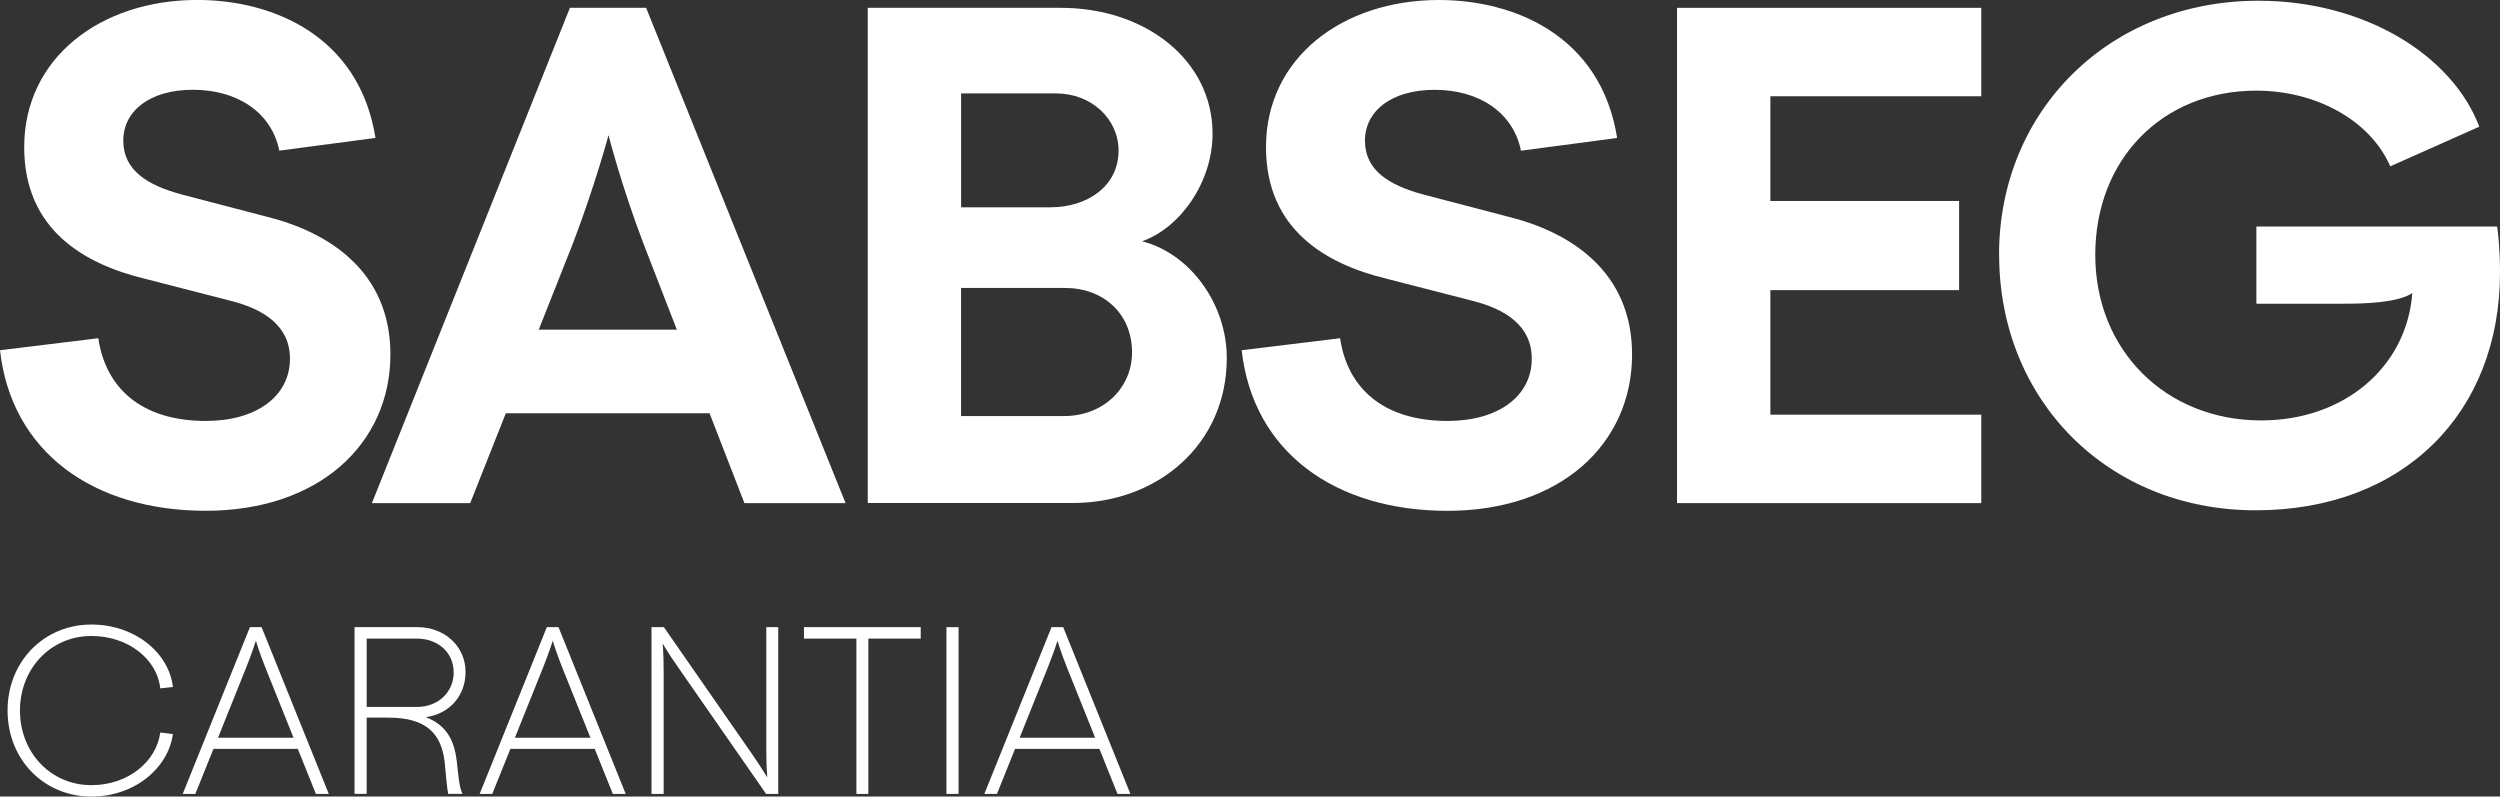
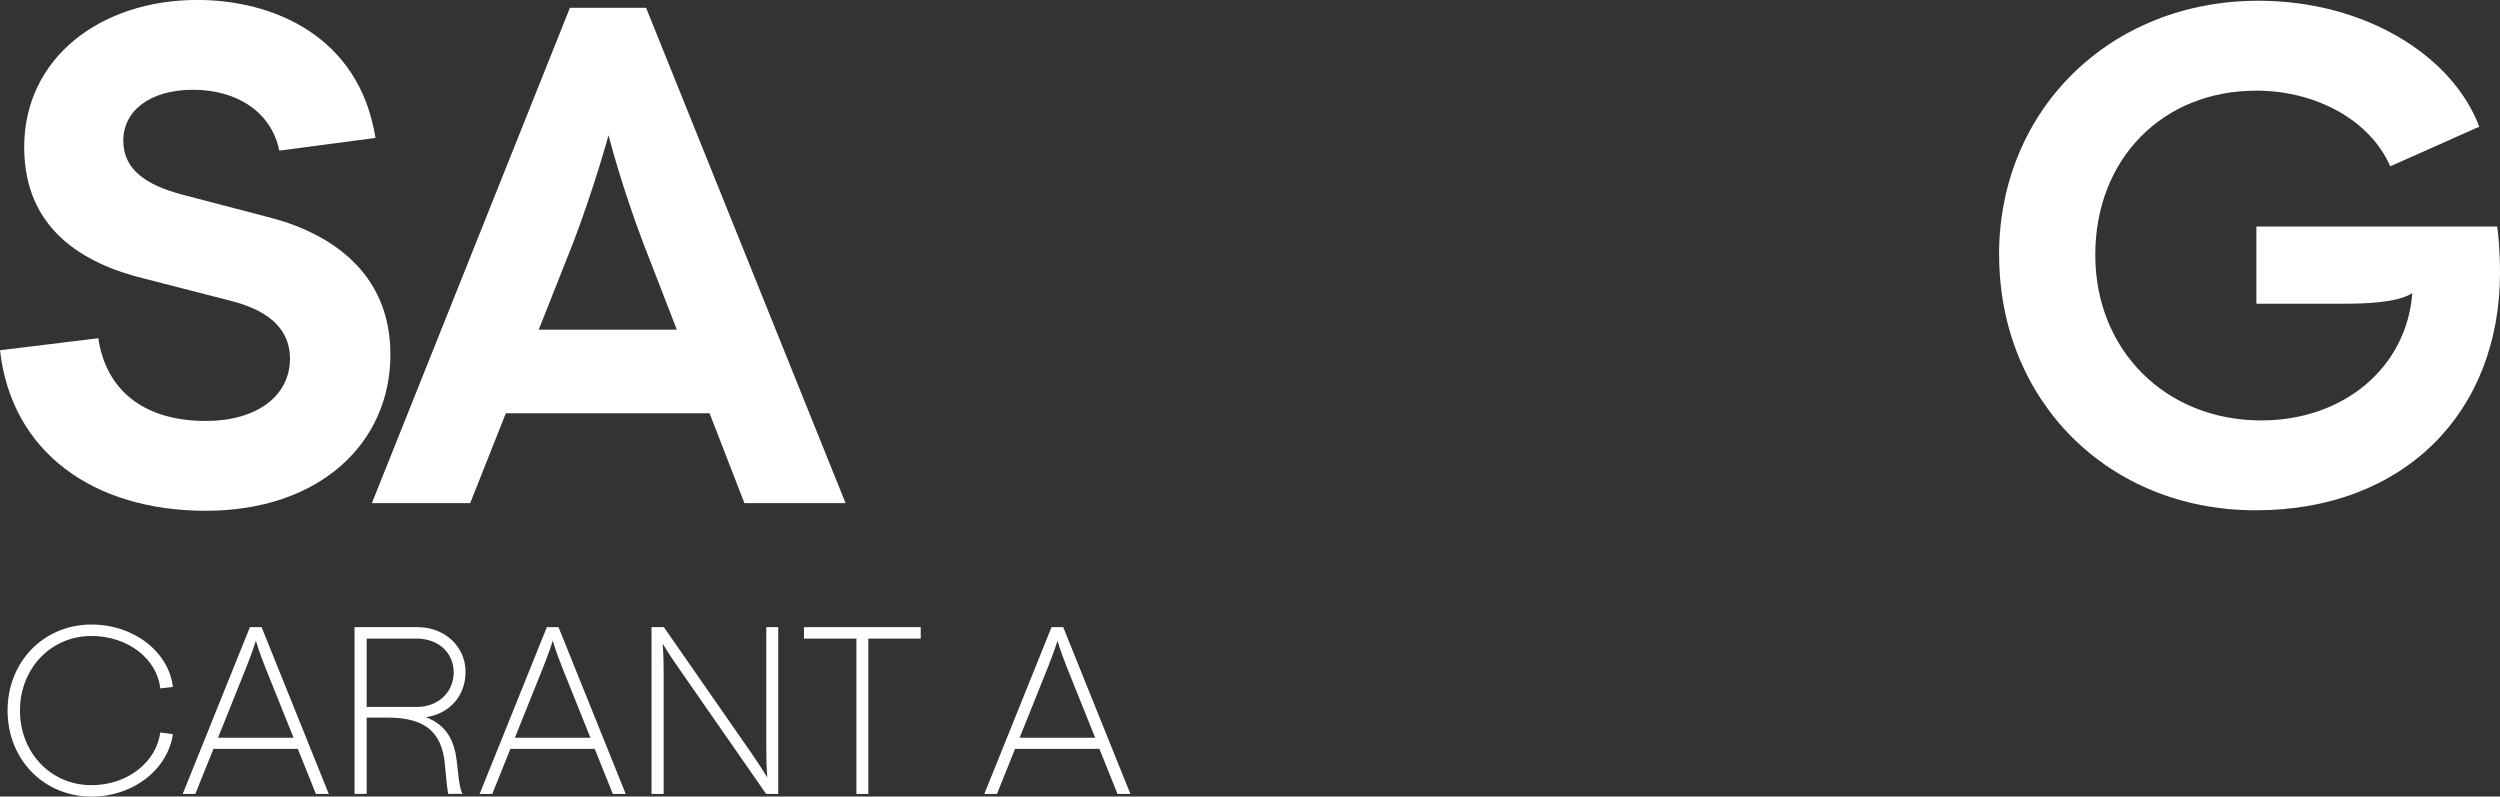
<svg xmlns="http://www.w3.org/2000/svg" id="Layer_2" viewBox="0 0 574.47 183.04">
  <rect x="0" y="0" width="574.47" height="183.04" fill="#333333" stroke="none" />
  <defs>
    <style>.cls-1{fill:#fff;}</style>
  </defs>
  <g id="Logos">
    <path class="cls-1" d="M0,80.48l22.59-2.76c1.64,11.23,9.67,19.01,24.72,19.01,11.63,0,19.32-5.69,19.32-14.31,0-7.48-5.9-11.38-13.76-13.33l-19.64-5.05c-14.08-3.42-27.67-11.38-27.67-30.24,0-20.49,17.53-33.81,39.8-33.81,17.19,0,37.17,8.13,40.92,31.7l-22.1,2.93c-1.81-8.94-9.82-13.99-19.81-13.99s-16.04,4.88-16.04,11.7,5.56,10.24,13.42,12.36l19.32,5.05c14.58,3.57,28.64,12.68,28.64,31.7,0,20.64-16.54,35.93-42.4,35.93S2.63,103.9,0,80.48Z" />
    <path class="cls-1" d="M130.96,1.8h17.51l45.83,113.81h-23.24l-8.01-20.64h-46.82l-8.18,20.64h-22.59L130.96,1.8ZM155.53,75.76l-7.69-19.83c-5.08-13.33-8.01-24.87-8.01-24.87,0,0-3.1,11.55-8.18,24.87l-7.86,19.83h31.76-.02Z" />
-     <path class="cls-1" d="M199.4,1.8h44.36c19.49,0,34.87,12.04,34.87,28.94,0,11.06-7.37,21.62-16.22,24.7,10.96,2.76,19.49,14.31,19.49,26.82,0,20-16.04,33.32-35.36,33.32h-47.14s0-113.79,0-113.79ZM241.48,47.63c8.18,0,15.55-4.71,15.55-13,0-7.31-6.22-13.17-14.41-13.17h-21.77v26.18s20.63,0,20.63,0ZM244.58,95.6c8.83,0,15.55-6.33,15.55-14.63,0-9.11-6.87-14.8-15.23-14.8h-24.06v29.43h23.73Z" />
-     <path class="cls-1" d="M285.35,80.48l22.59-2.76c1.64,11.23,9.67,19.01,24.72,19.01,11.63,0,19.32-5.69,19.32-14.31,0-7.48-5.9-11.38-13.76-13.33l-19.64-5.05c-14.08-3.42-27.67-11.38-27.67-30.24C290.91,13.33,308.42,0,330.68,0,347.87,0,367.85,8.13,371.6,31.7l-22.1,2.93c-1.81-8.94-9.82-13.99-19.81-13.99s-16.04,4.88-16.04,11.7,5.56,10.24,13.42,12.36l19.32,5.05c14.58,3.57,28.64,12.68,28.64,31.7,0,20.64-16.54,35.93-42.4,35.93s-44.69-13.5-47.31-36.91l.04.02Z" />
-     <path class="cls-1" d="M385.36,1.8h69.91v20.32h-48.46v24.06h43.37v20.49h-43.37v28.62h48.46v20.32h-69.91V1.8Z" />
    <path class="cls-1" d="M459.36,58.54c0-33.17,25.39-58.37,59.59-58.37,24.4,0,44.54,12.51,50.76,28.94l-20.46,9.11c-4.59-10.57-17.03-17.39-30.78-17.39-21.6,0-37,15.76-37,37.73s16.22,38.05,38.14,38.05c18.82,0,33.4-12.04,34.71-29.26-3.44,2.27-11.13,2.44-15.87,2.44h-19.96v-17.73h55.33c.17.98.65,5.2.65,10.57,0,32.19-22.1,54.63-56.15,54.63s-58.94-25.37-58.94-58.69l-.02-.02Z" />
    <path class="cls-1" d="M1.74,163.27c0-11.22,8.32-19.76,19.27-19.76,9.91,0,17.79,6.41,18.72,14.34l-2.9.33c-.71-6.68-7.34-12.04-15.82-12.04-9.36,0-16.42,7.5-16.42,17.14s7.06,17.14,16.42,17.14c8.49,0,14.95-5.48,15.82-12.1l2.9.38c-1.1,7.83-8.81,14.34-18.72,14.34-10.95,0-19.27-8.54-19.27-19.76Z" />
    <path class="cls-1" d="M57.43,144.11h2.68l15.44,38.32h-2.96l-4.16-10.35h-19.38l-4.16,10.35h-2.9l15.44-38.32ZM67.45,169.52l-6.46-16.1c-1.53-3.83-2.19-6.19-2.19-6.19,0,0-.71,2.35-2.24,6.19l-6.46,16.1h17.36Z" />
    <path class="cls-1" d="M81.47,144.11h14.45c6.35,0,11.06,4.49,11.06,10.29,0,5.47-3.67,9.64-9.14,10.4,4.87,1.81,6.57,5.53,7.12,10.07.38,3.39.55,5.97,1.31,7.55h-3.28c-.27-1.26-.49-4-.82-7.39-.77-6.35-4.05-10.13-12.98-10.13h-4.93v17.52h-2.79v-38.32ZM95.76,162.45c4.93,0,8.49-3.39,8.49-7.94s-3.56-7.77-8.49-7.77h-11.5v15.71h11.5Z" />
    <path class="cls-1" d="M125.66,144.11h2.68l15.44,38.32h-2.96l-4.16-10.35h-19.38l-4.16,10.35h-2.9l15.44-38.32ZM135.67,169.52l-6.46-16.1c-1.53-3.83-2.19-6.19-2.19-6.19,0,0-.71,2.35-2.24,6.19l-6.46,16.1h17.36Z" />
    <path class="cls-1" d="M149.7,144.11h2.85l20.2,29.07c2.3,3.34,3.56,5.47,3.56,5.47,0,0-.22-2.46-.22-6.51v-28.03h2.74v38.32h-2.79l-20.2-29.07c-2.35-3.34-3.56-5.47-3.56-5.47,0,0,.22,2.46.22,6.51v28.03h-2.79v-38.32Z" />
    <path class="cls-1" d="M196.78,146.74h-12.04v-2.63h26.83v2.63h-12.04v35.7h-2.74v-35.7Z" />
-     <path class="cls-1" d="M217.48,144.11h2.79v38.32h-2.79v-38.32Z" />
    <path class="cls-1" d="M241.63,144.11h2.68l15.44,38.32h-2.96l-4.16-10.35h-19.38l-4.16,10.35h-2.9l15.44-38.32ZM251.65,169.52l-6.46-16.1c-1.53-3.83-2.19-6.19-2.19-6.19,0,0-.71,2.35-2.24,6.19l-6.46,16.1h17.36Z" />
  </g>
</svg>